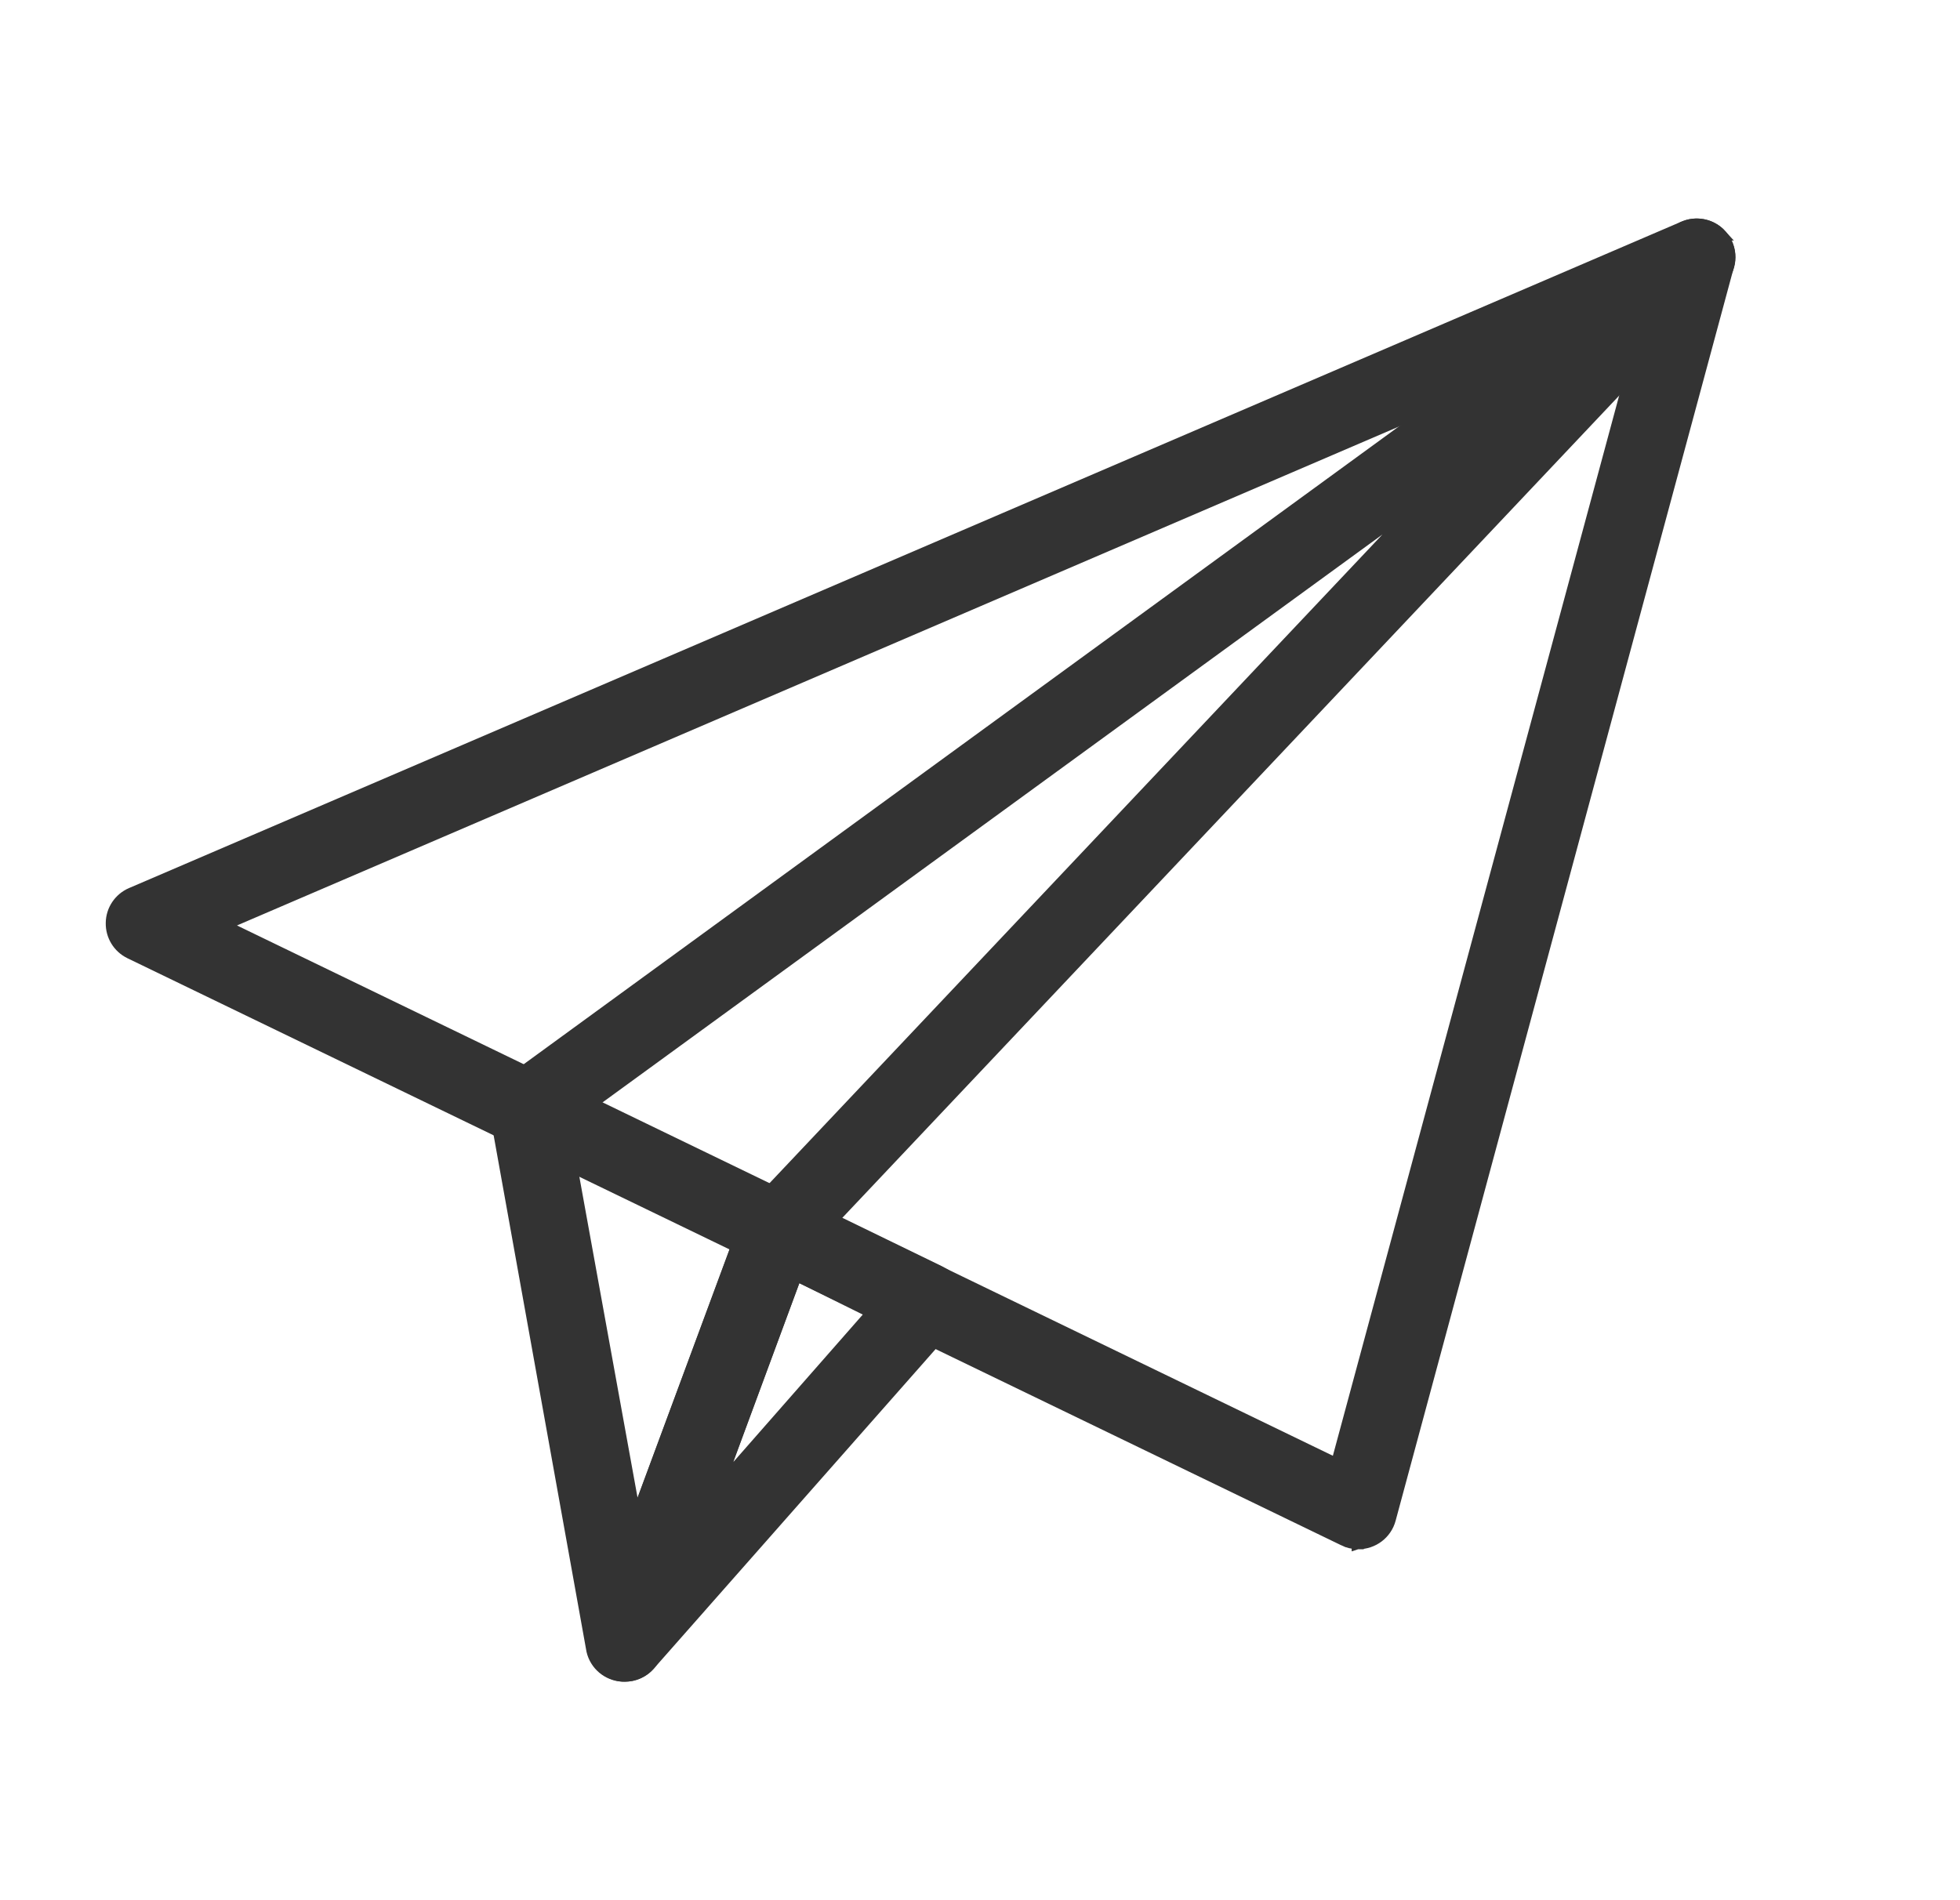
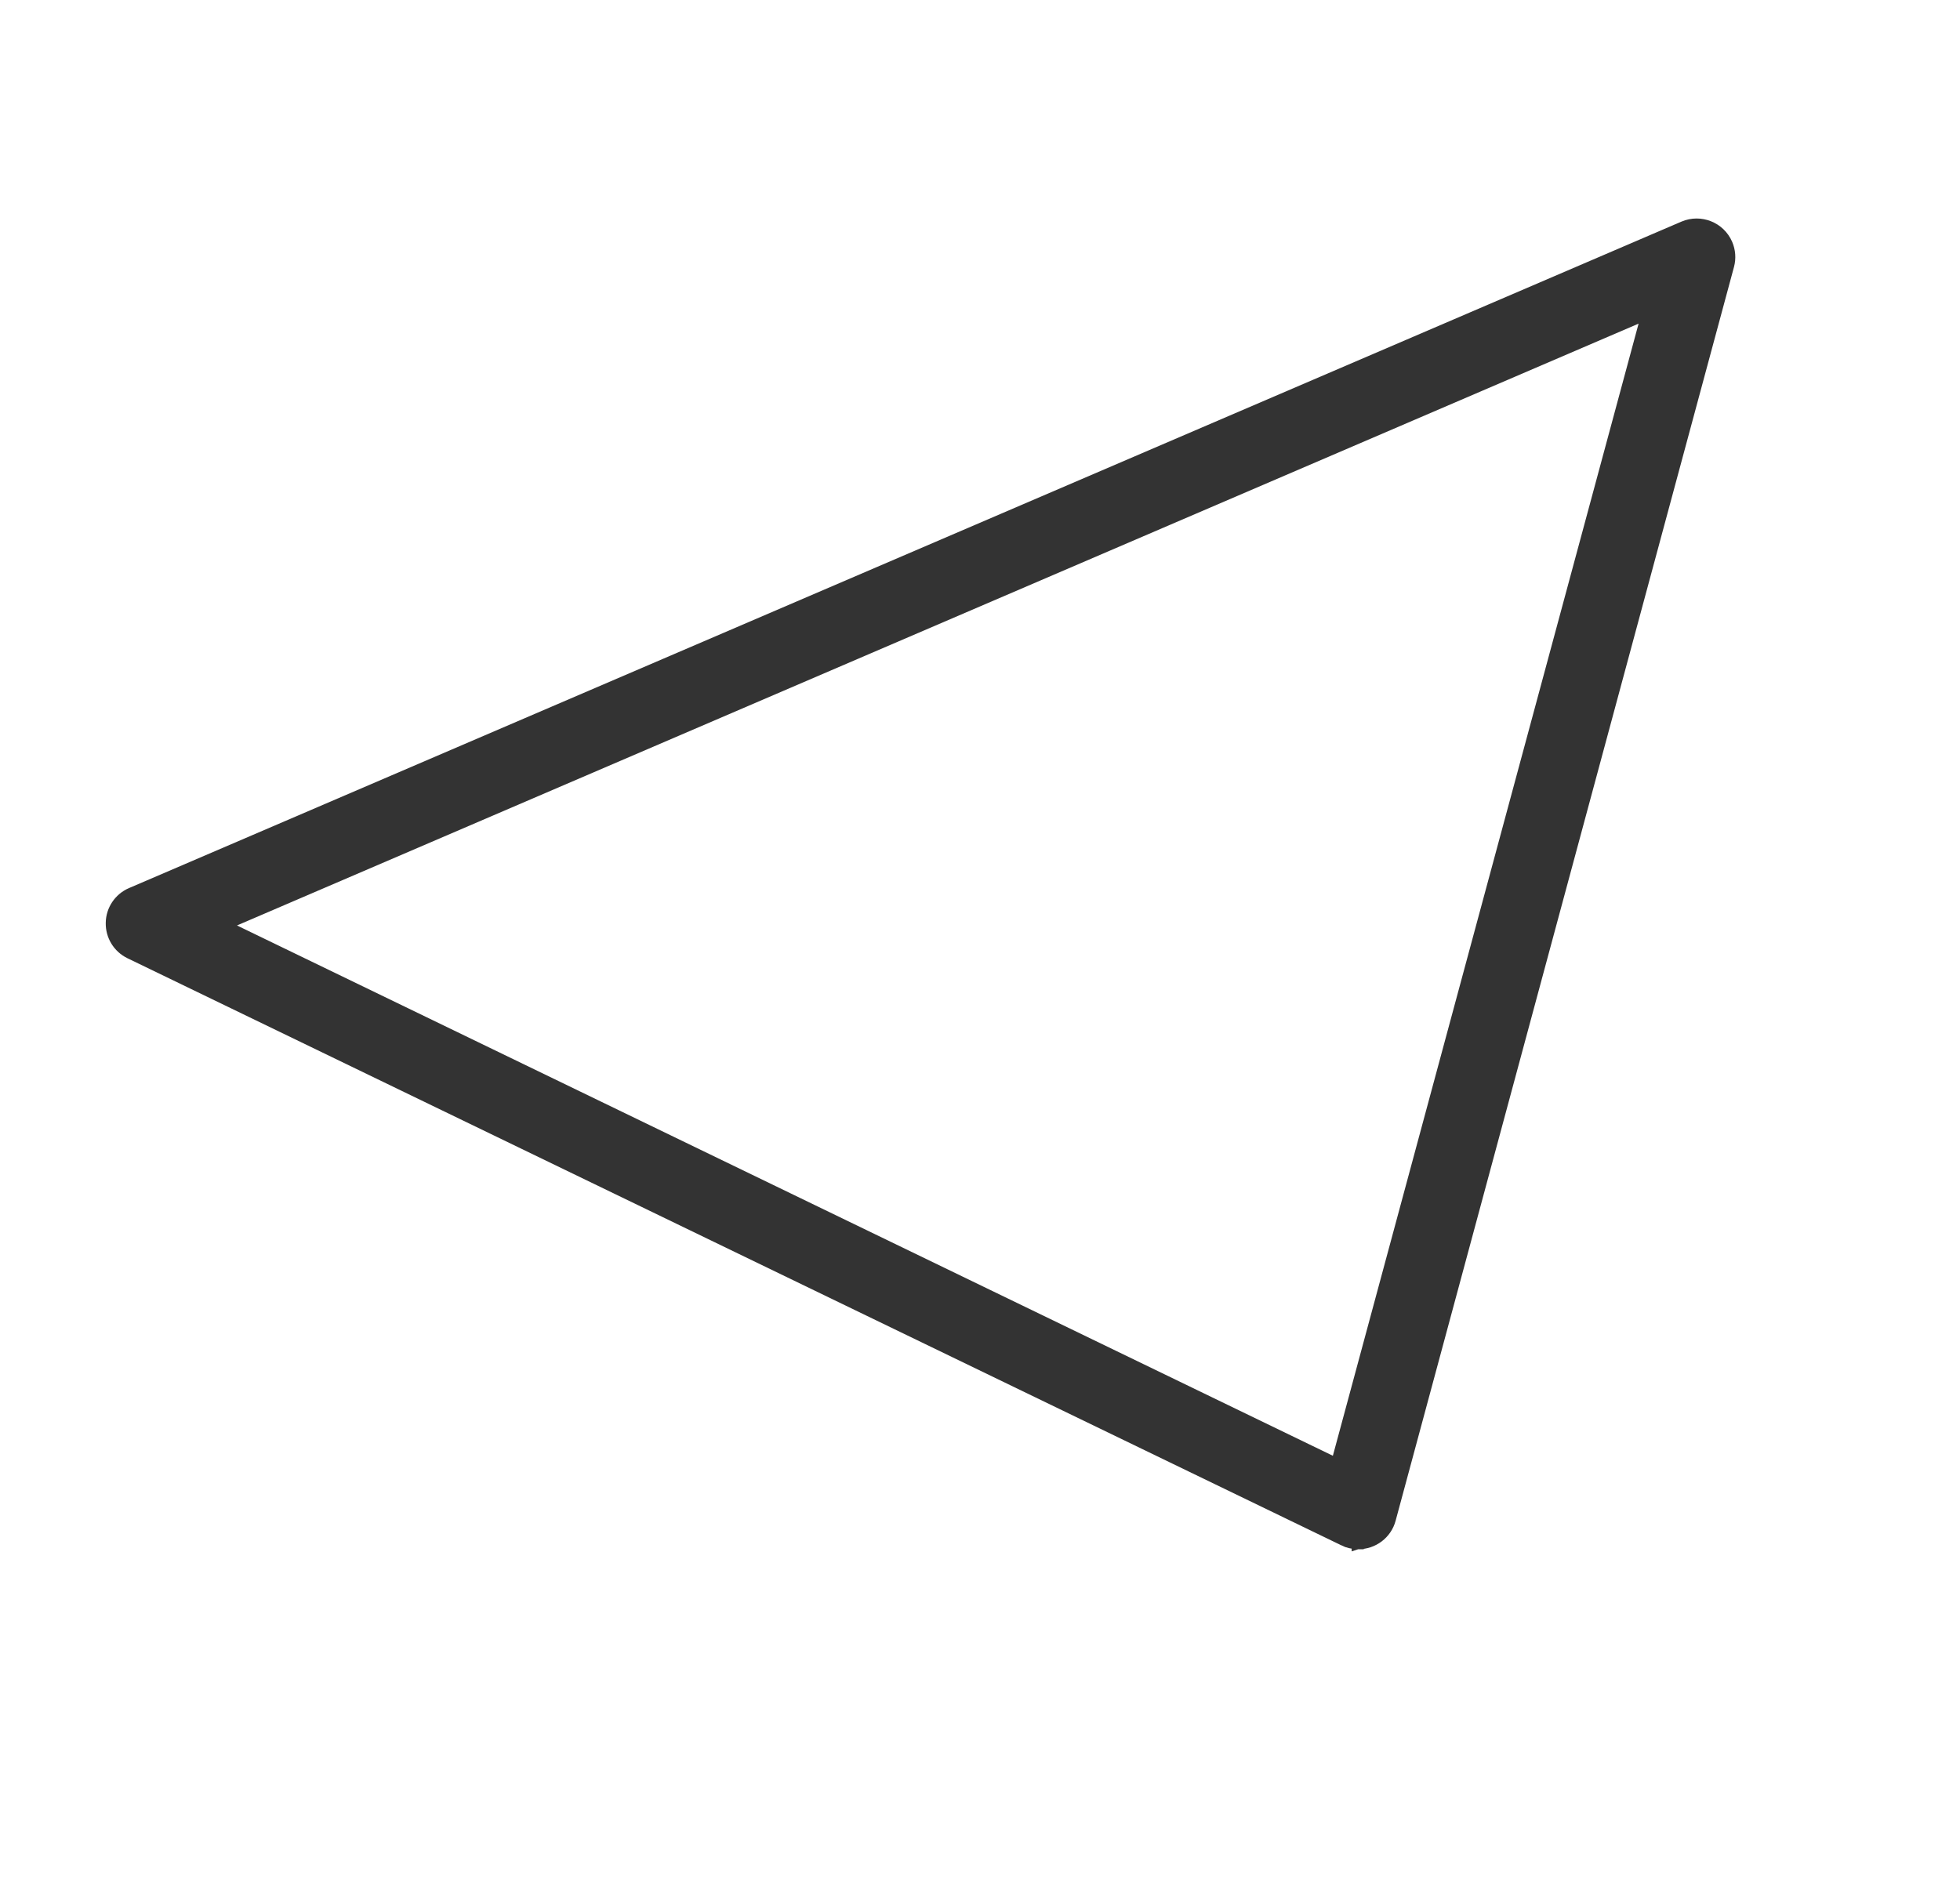
<svg xmlns="http://www.w3.org/2000/svg" width="33" height="32" viewBox="0 0 33 32" fill="none">
  <path d="M28.347 3.818C28.629 3.698 28.956 3.827 29.078 4.109C29.127 4.223 29.137 4.352 29.104 4.473L23.407 25.587C23.341 25.831 23.119 25.997 22.868 25.996V25.997H22.854V25.996L22.851 25.997V25.995C22.774 25.993 22.696 25.977 22.627 25.942V25.941L2.185 16.052C1.99 15.957 1.869 15.757 1.874 15.541C1.877 15.324 2.008 15.129 2.207 15.042H2.208L28.347 3.818ZM3.765 15.58L22.502 24.649L27.729 5.288L3.765 15.58Z" fill="#333333" stroke="#333333" stroke-width="0.187" />
-   <path d="M28.331 3.826C28.549 3.724 28.815 3.772 28.982 3.957H28.981C29.175 4.169 29.175 4.494 28.981 4.706L28.98 4.707L13.579 21.011L11.044 27.861C10.964 28.081 10.755 28.226 10.521 28.226H10.473C10.229 28.211 10.023 28.038 9.967 27.8L9.966 27.795L8.345 18.778L8.335 18.699C8.326 18.514 8.41 18.335 8.563 18.223L28.241 3.88L28.331 3.826ZM9.497 18.921L10.704 25.578L12.573 20.532V20.531C12.6 20.463 12.639 20.399 12.689 20.345L12.69 20.343L24.037 8.331L9.497 18.921Z" fill="#333333" stroke="#333333" stroke-width="0.187" />
-   <path d="M13.226 20.167L13.338 20.202L13.341 20.203L15.814 21.406L15.913 21.461C16.125 21.608 16.213 21.888 16.107 22.135C16.08 22.197 16.041 22.253 15.995 22.301L15.996 22.302L10.938 28.038C10.833 28.158 10.681 28.227 10.521 28.227C10.422 28.227 10.323 28.2 10.237 28.149C10.005 28.012 9.904 27.73 9.998 27.478L12.573 20.523L12.626 20.418C12.688 20.32 12.78 20.244 12.89 20.2V20.201C12.997 20.155 13.114 20.144 13.226 20.167ZM12.084 25.062L14.677 22.108L13.407 21.479L12.084 25.062Z" fill="#333333" stroke="#333333" stroke-width="0.187" />
</svg>